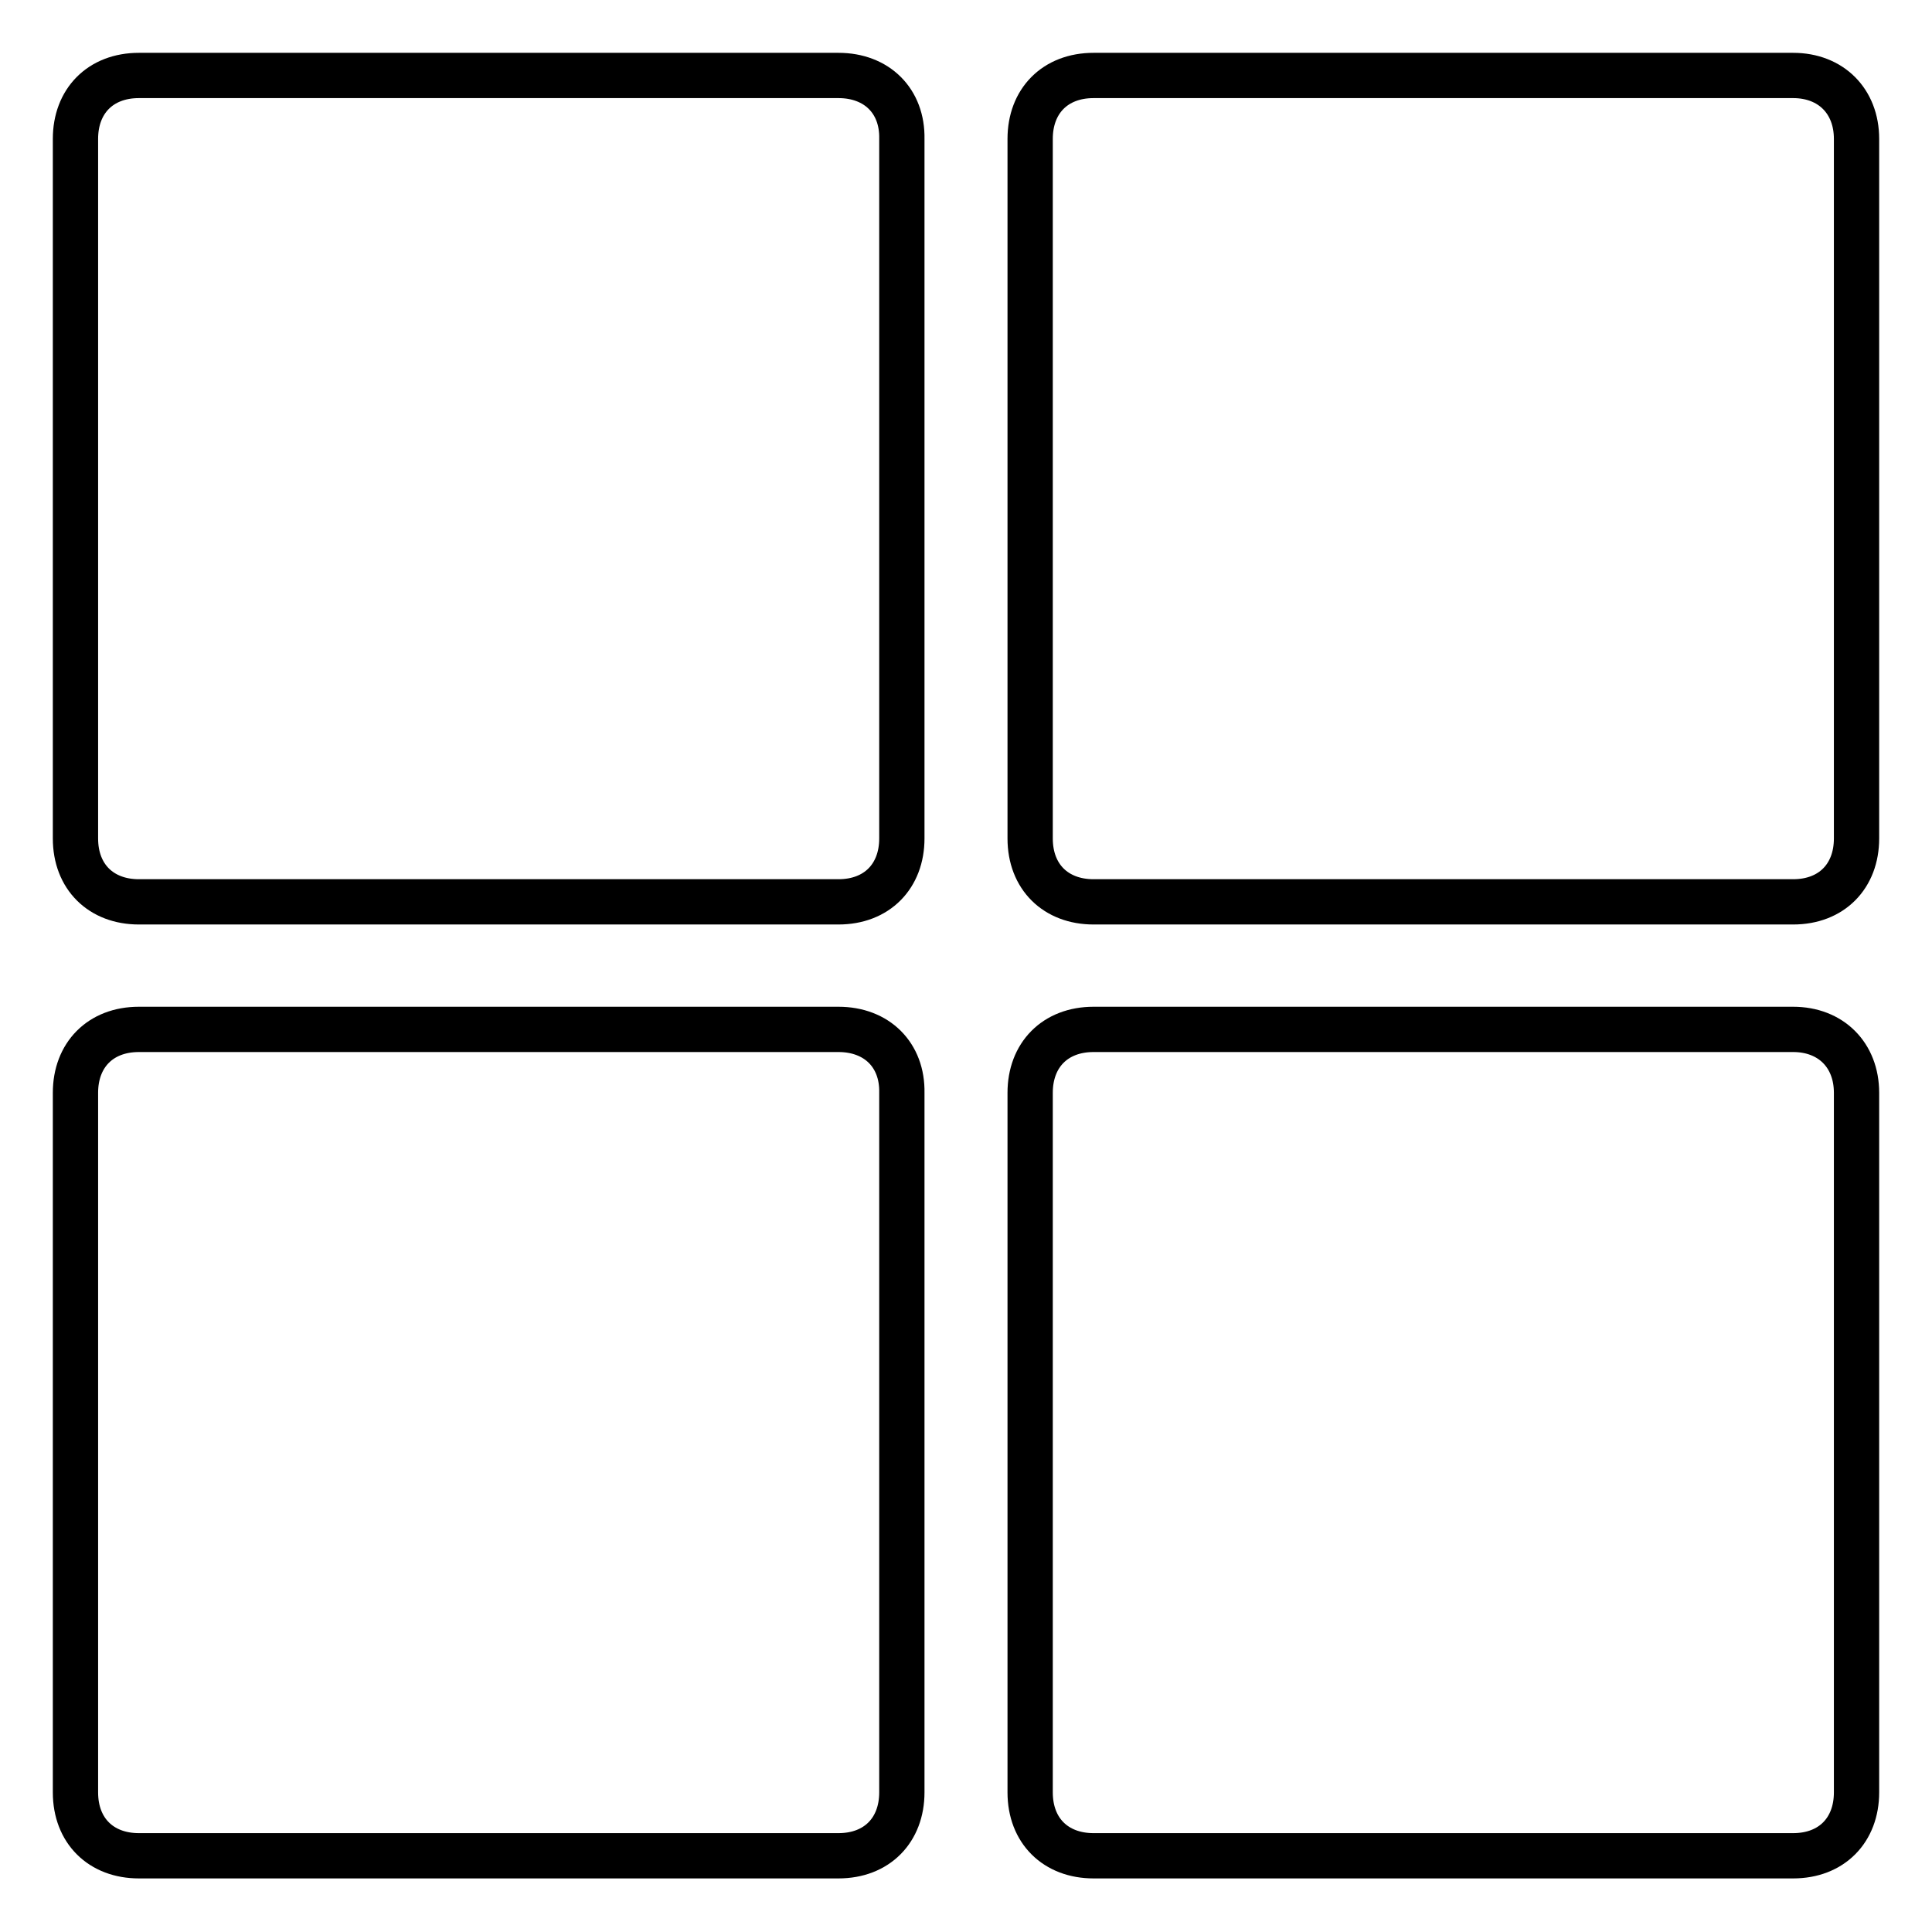
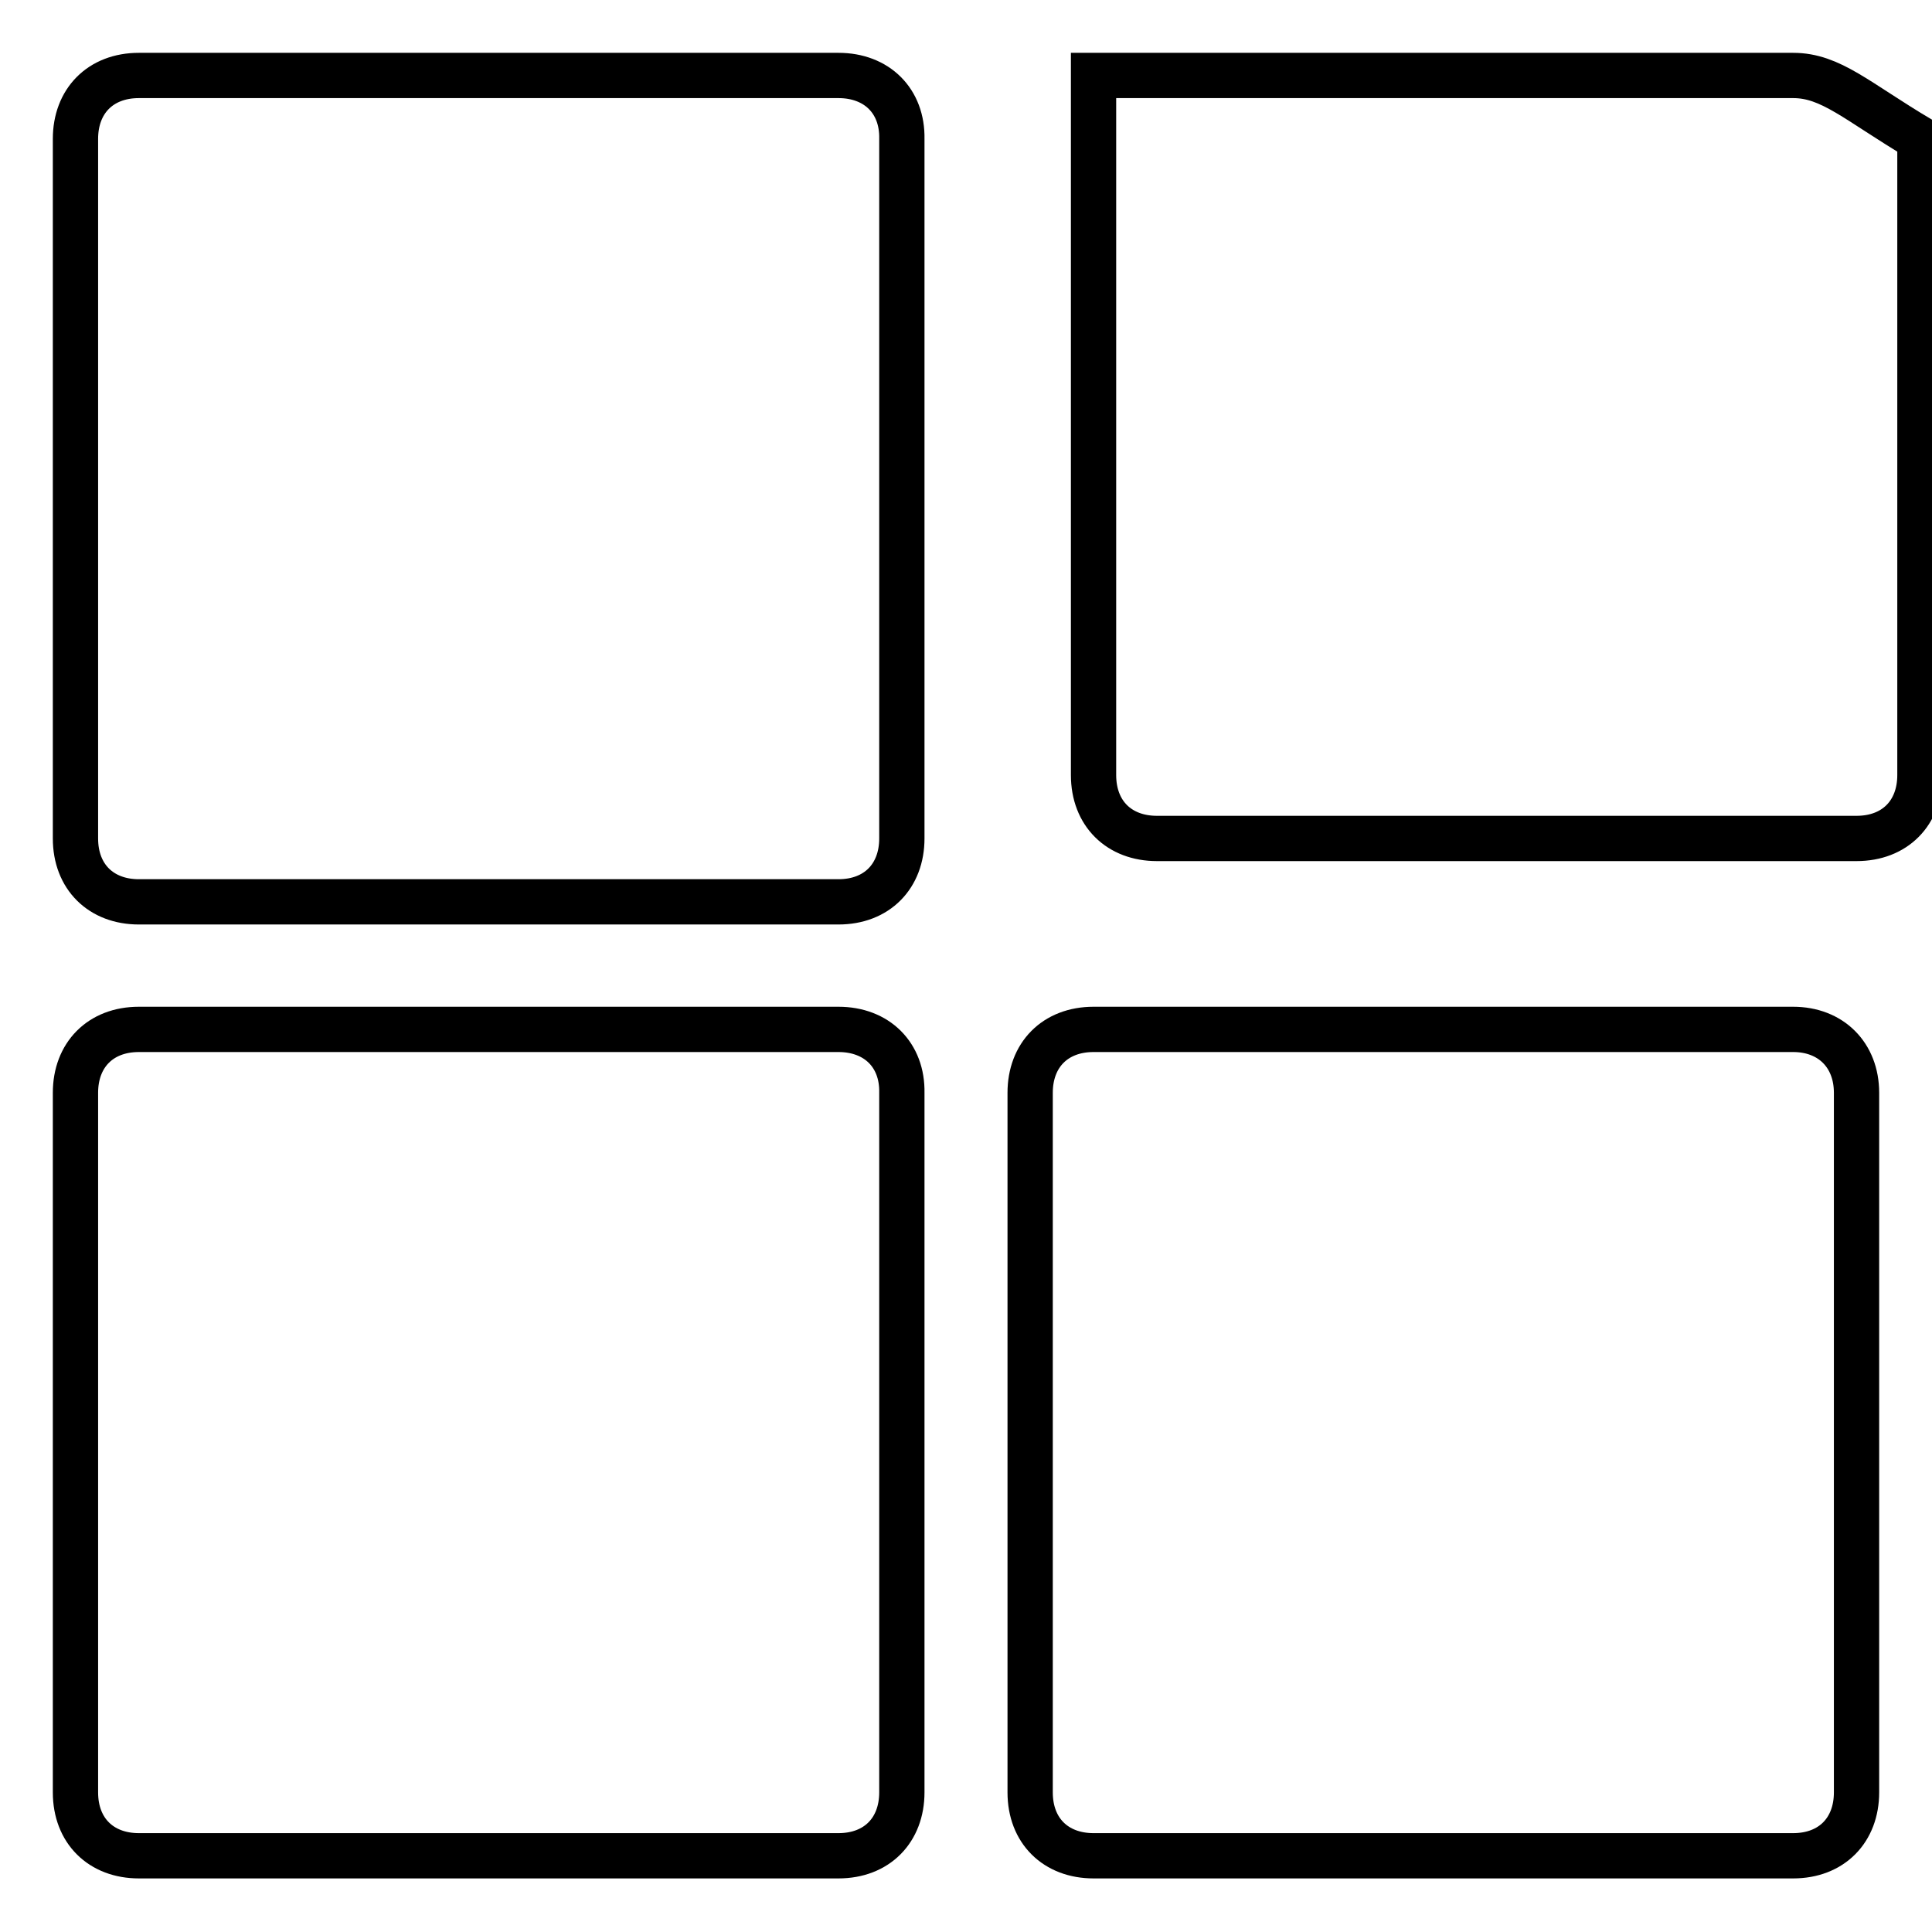
<svg xmlns="http://www.w3.org/2000/svg" version="1.1" x="0px" y="0px" viewBox="0 0 256 256" enable-background="new 0 0 256 256" xml:space="preserve">
  <g>
-     <path stroke-width="6" fill-opacity="0" stroke="#000000" d="M111.1,136.4H18.4c-5.1,0-8.4,3.4-8.4,8.4v92.7c0,5.1,3.4,8.4,8.4,8.4h92.7c5.1,0,8.4-3.4,8.4-8.4v-92.7 C119.6,139.8,116.2,136.4,111.1,136.4z M111.1,10H18.4c-5.1,0-8.4,3.4-8.4,8.4v92.7c0,5.1,3.4,8.4,8.4,8.4h92.7 c5.1,0,8.4-3.4,8.4-8.4V18.4C119.6,13.4,116.2,10,111.1,10z M237.6,10h-92.7c-5.1,0-8.4,3.4-8.4,8.4v92.7c0,5.1,3.4,8.4,8.4,8.4 h92.7c5.1,0,8.4-3.4,8.4-8.4V18.4C246,13.4,242.6,10,237.6,10z M237.6,136.4h-92.7c-5.1,0-8.4,3.4-8.4,8.4v92.7 c0,5.1,3.4,8.4,8.4,8.4h92.7c5.1,0,8.4-3.4,8.4-8.4v-92.7C246,139.8,242.6,136.4,237.6,136.4z" />
+     <path stroke-width="6" fill-opacity="0" stroke="#000000" d="M111.1,136.4H18.4c-5.1,0-8.4,3.4-8.4,8.4v92.7c0,5.1,3.4,8.4,8.4,8.4h92.7c5.1,0,8.4-3.4,8.4-8.4v-92.7 C119.6,139.8,116.2,136.4,111.1,136.4z M111.1,10H18.4c-5.1,0-8.4,3.4-8.4,8.4v92.7c0,5.1,3.4,8.4,8.4,8.4h92.7 c5.1,0,8.4-3.4,8.4-8.4V18.4C119.6,13.4,116.2,10,111.1,10z M237.6,10h-92.7v92.7c0,5.1,3.4,8.4,8.4,8.4 h92.7c5.1,0,8.4-3.4,8.4-8.4V18.4C246,13.4,242.6,10,237.6,10z M237.6,136.4h-92.7c-5.1,0-8.4,3.4-8.4,8.4v92.7 c0,5.1,3.4,8.4,8.4,8.4h92.7c5.1,0,8.4-3.4,8.4-8.4v-92.7C246,139.8,242.6,136.4,237.6,136.4z" />
  </g>
</svg>